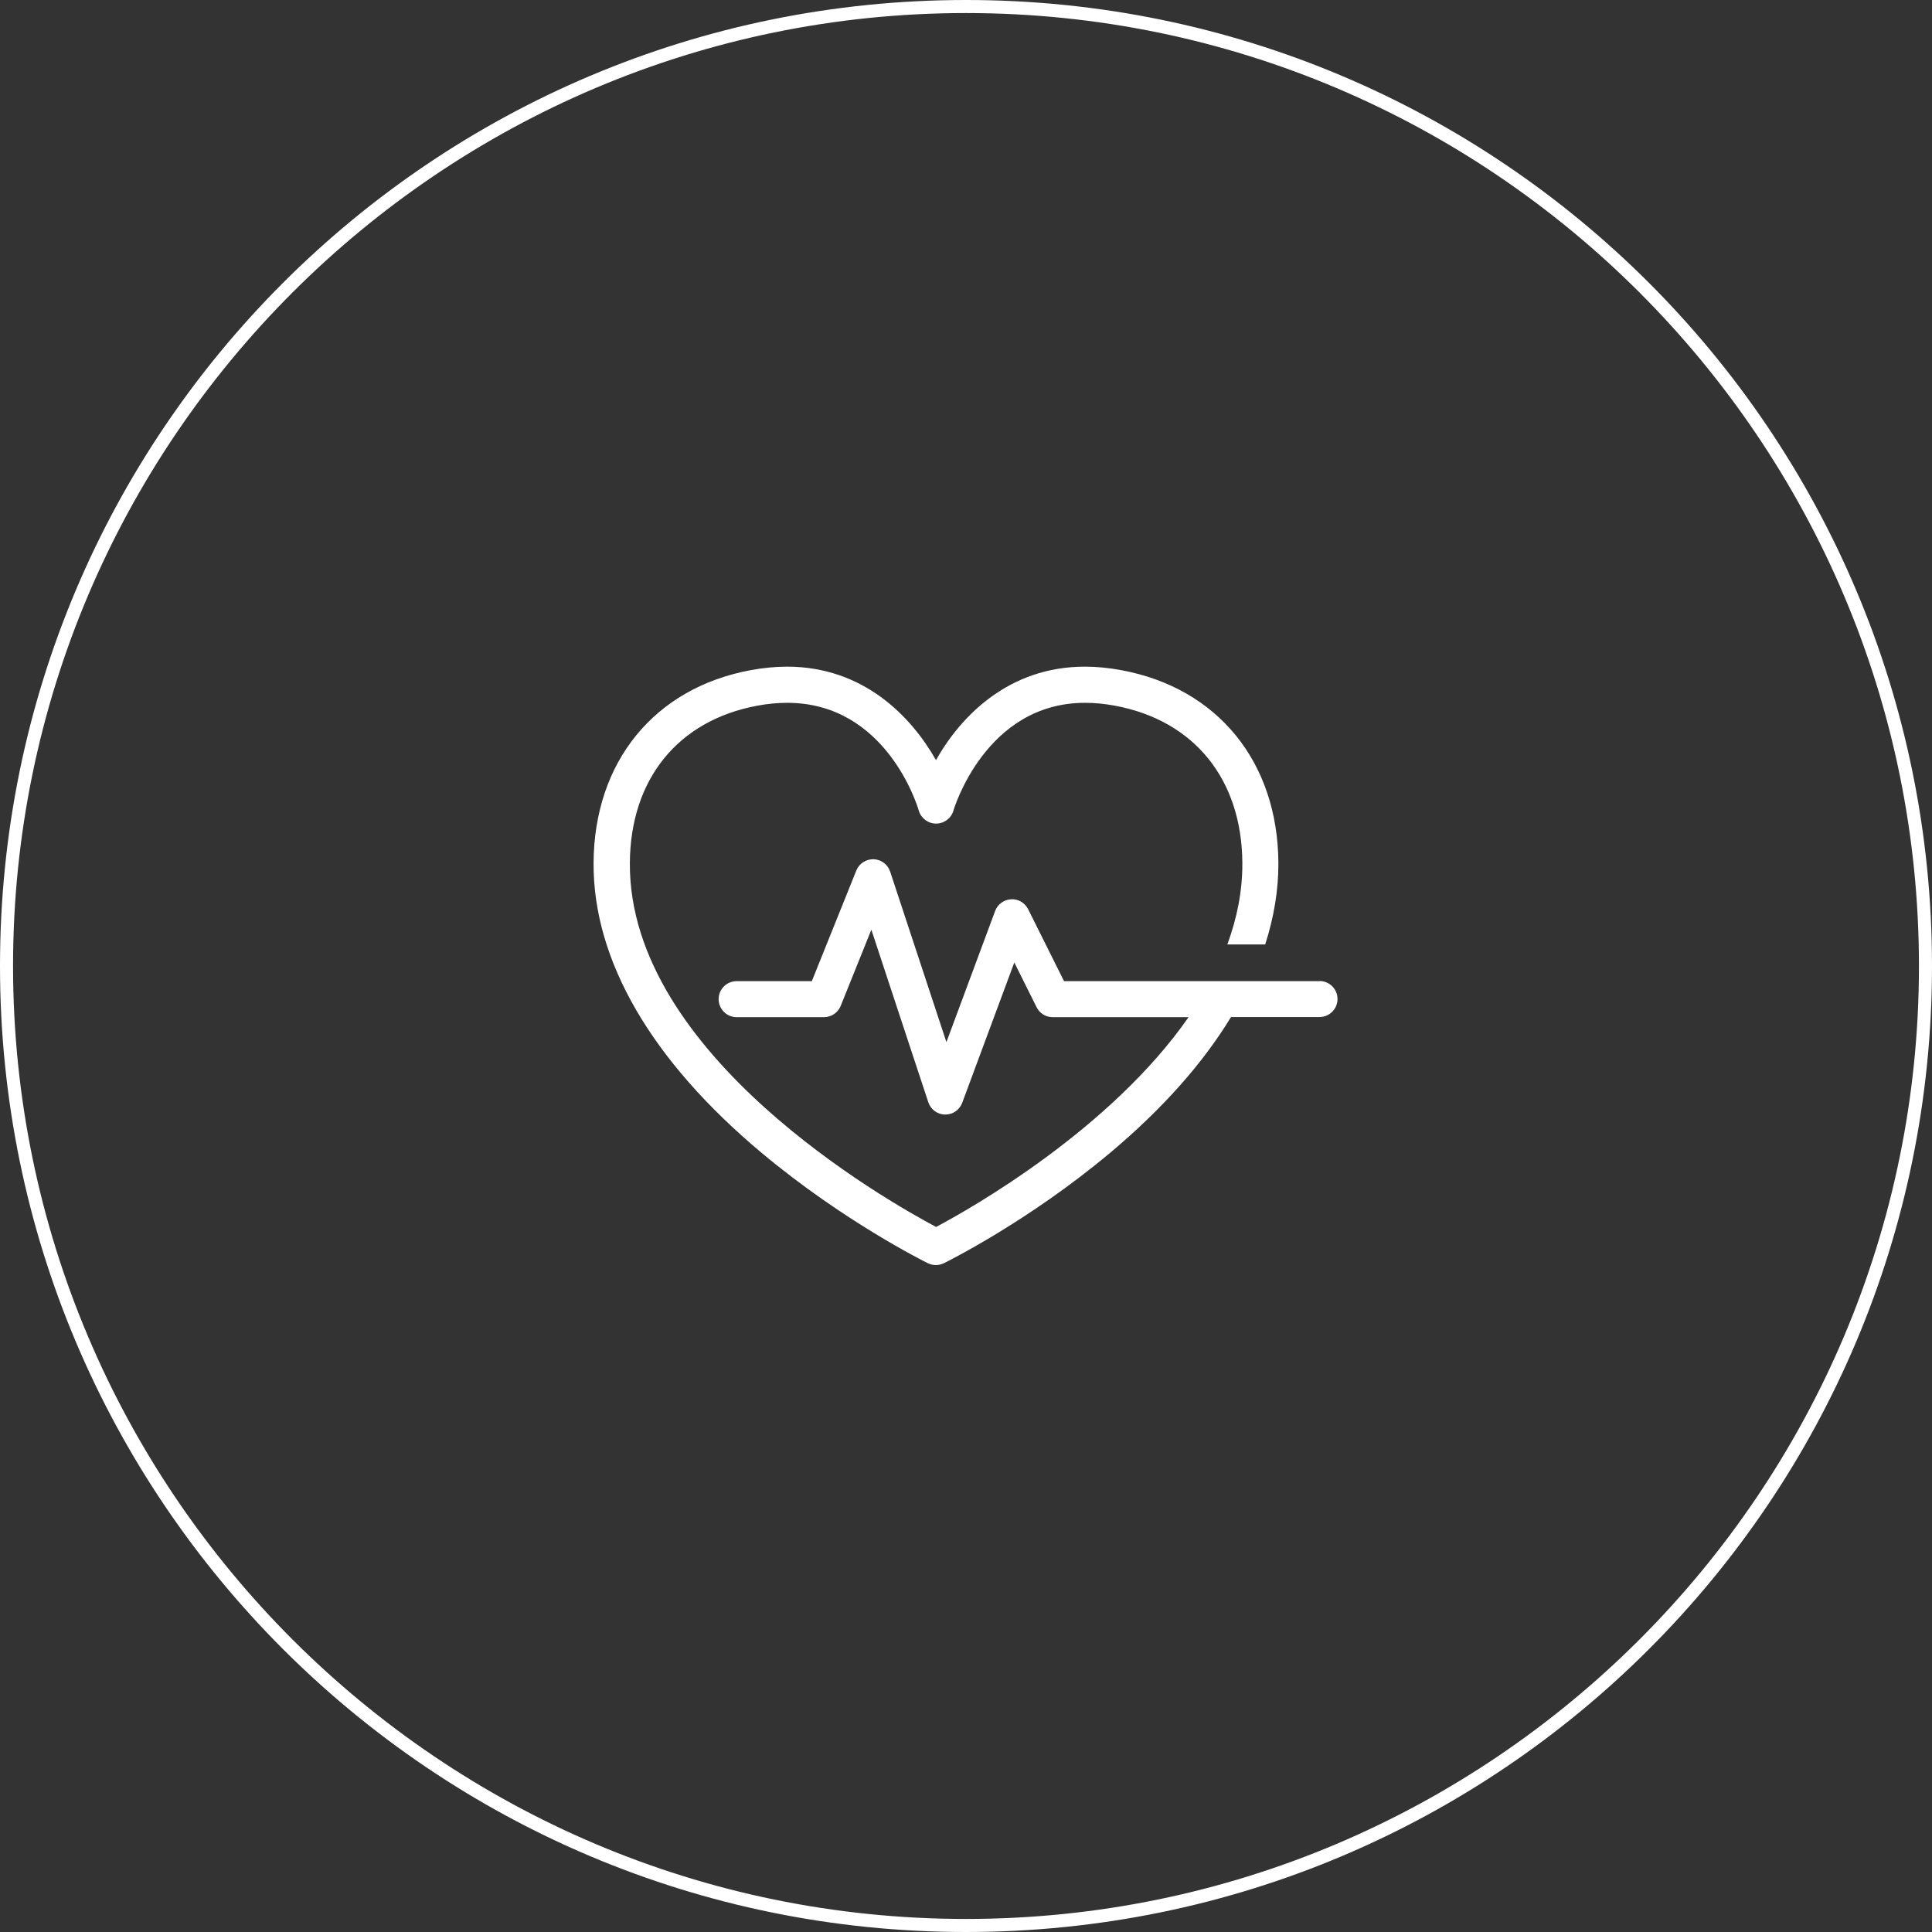
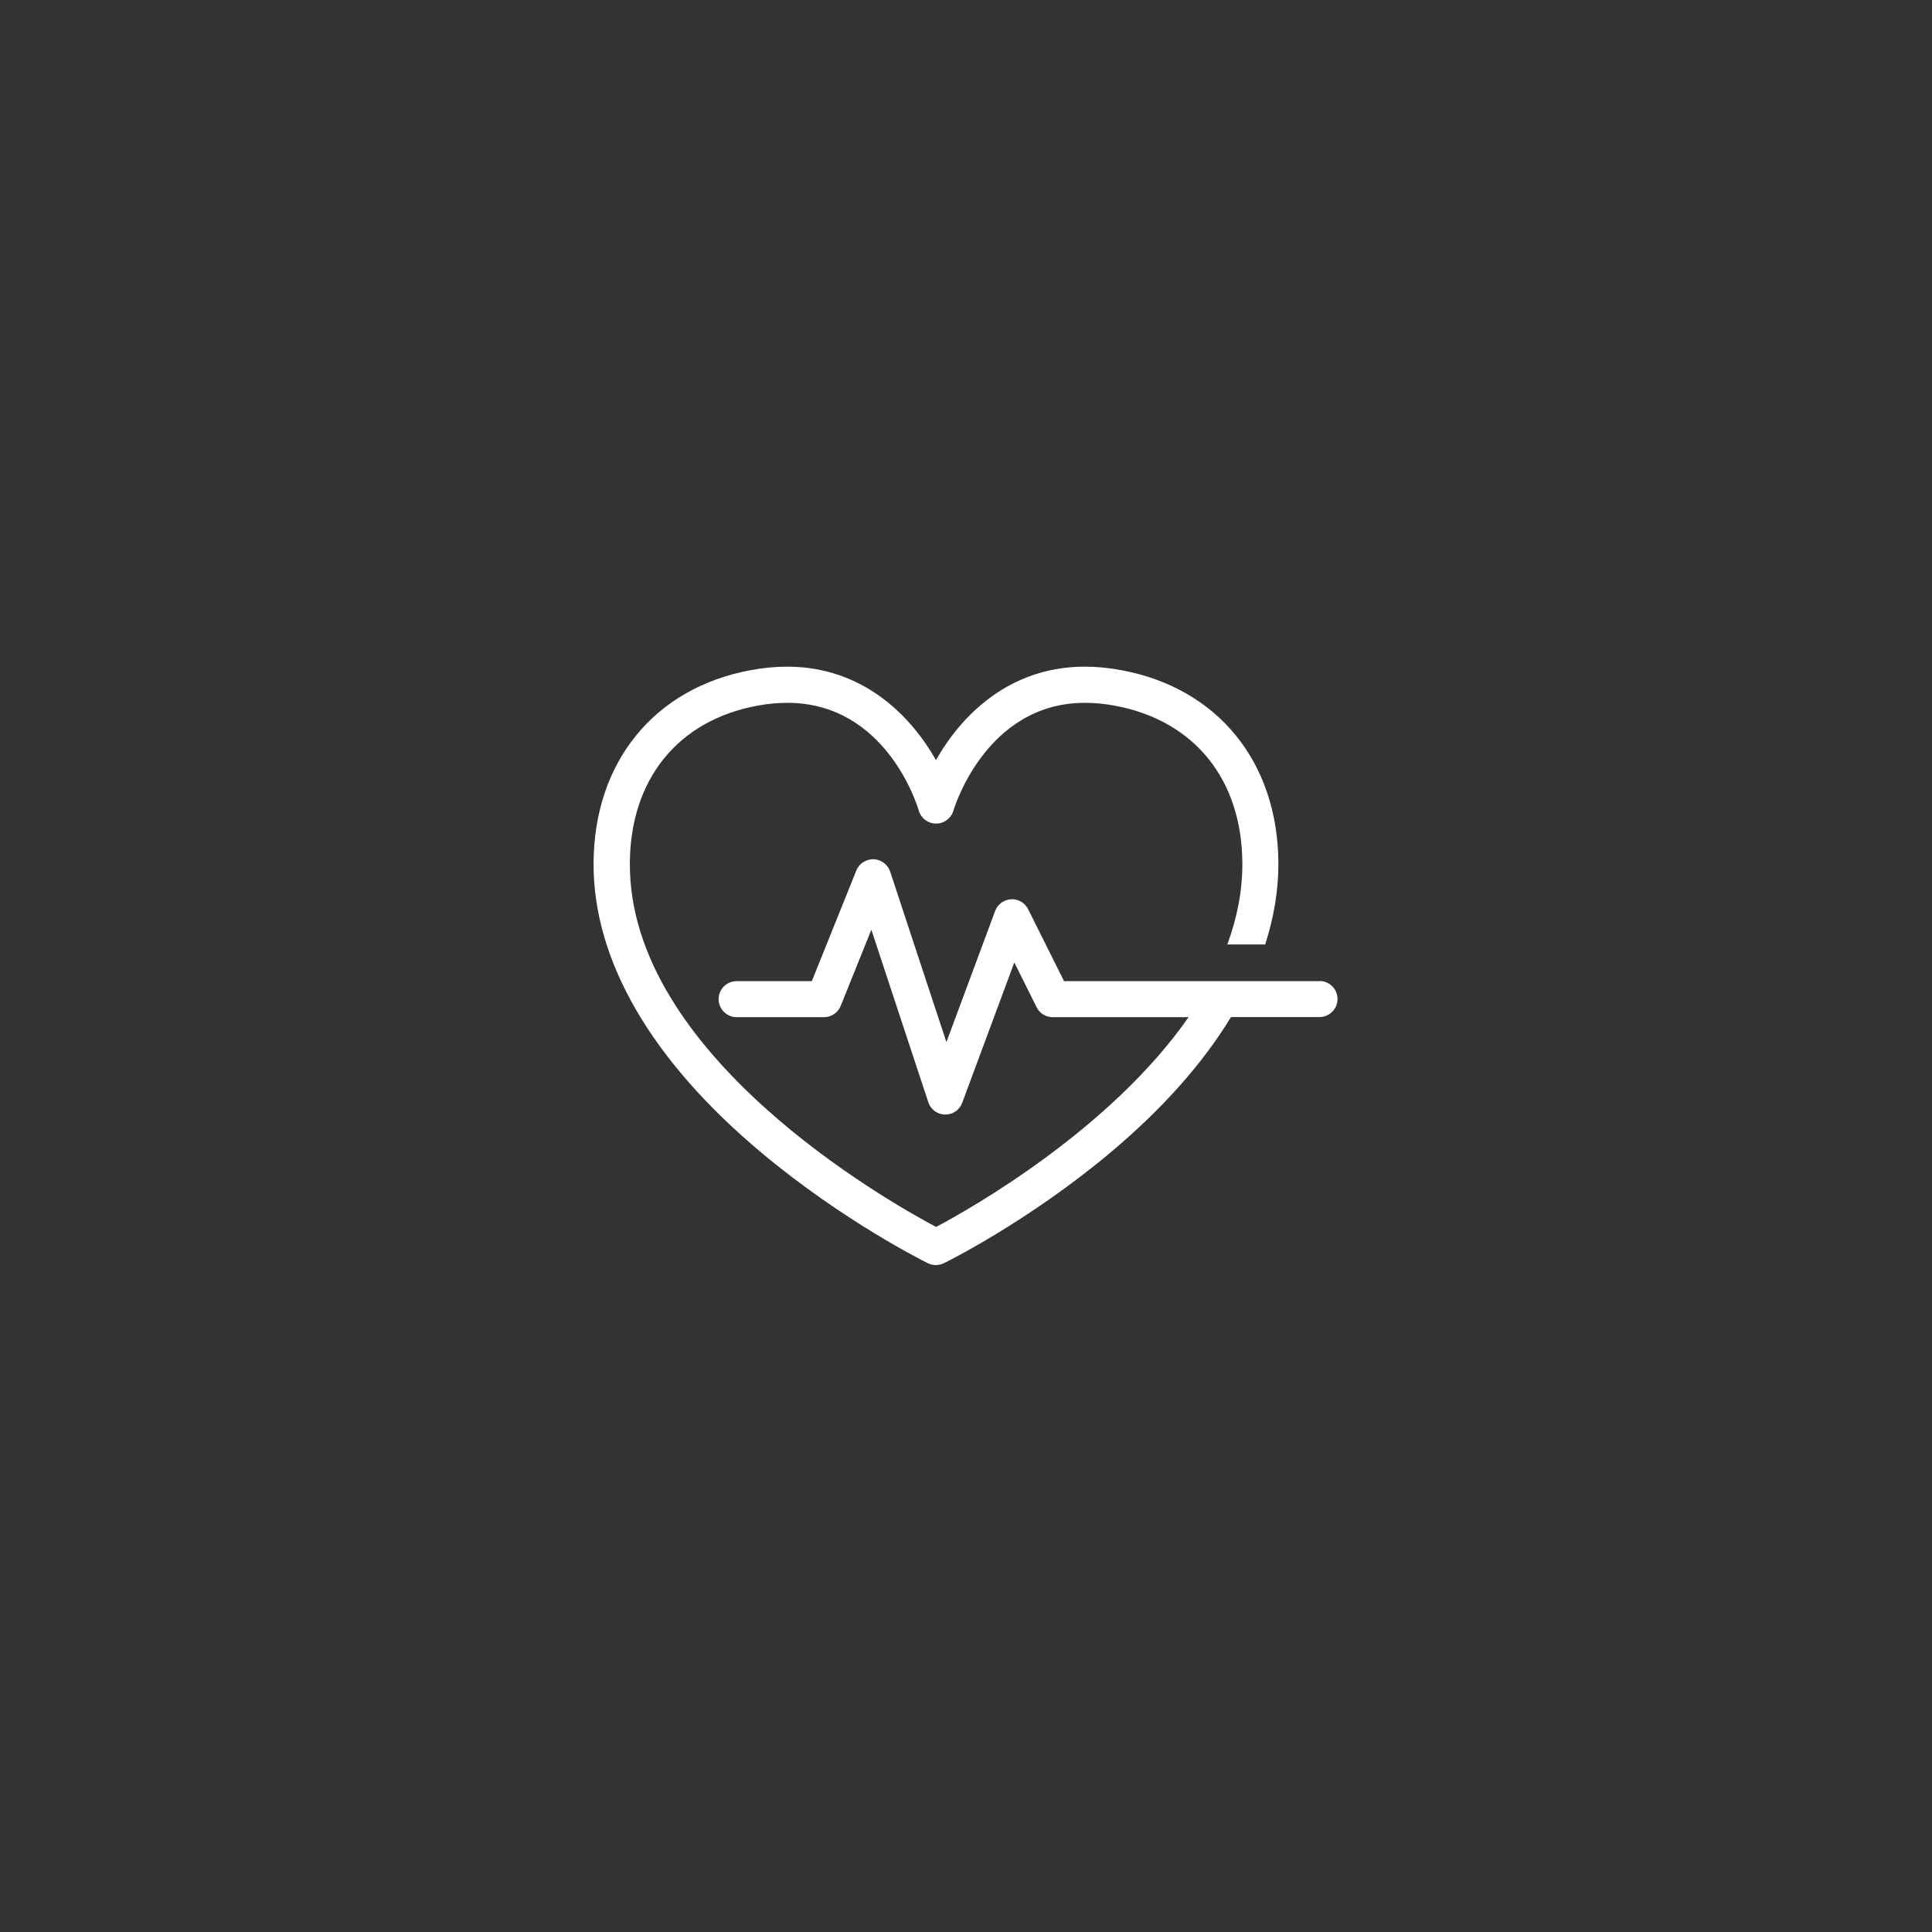
<svg xmlns="http://www.w3.org/2000/svg" id="_レイヤー_2" viewBox="0 0 148 148">
  <rect x="0" y="0" width="148" height="148" fill="#333333" stroke="none" />
  <defs>
    <style>.cls-1{fill:#fff;stroke-width:0px;}</style>
  </defs>
  <g id="_レイヤー_1-2">
-     <path class="cls-1" d="M74,1c40.25,0,73,32.75,73,73s-32.75,73-73,73S1,114.25,1,74,33.75,1,74,1M74,0C33.13,0,0,33.13,0,74s33.13,74,74,74,74-33.13,74-74S114.87,0,74,0h0Z" />
    <path class="cls-1" d="M101.12,75.16h-19.61l-2.75-5.51c-.25-.49-.76-.8-1.31-.76-.55.03-1.03.38-1.22.9l-3.73,10.04-4.31-13.06c-.18-.55-.69-.93-1.27-.95-.57-.01-1.11.33-1.32.86l-3.41,8.48h-5.76c-.76,0-1.38.62-1.38,1.38s.62,1.38,1.38,1.38h6.69c.56,0,1.07-.34,1.28-.86l2.35-5.84,4.36,13.21c.18.56.7.94,1.28.95h.03c.58,0,1.09-.36,1.29-.9l3.99-10.75,1.71,3.43c.23.47.71.76,1.23.76h10.41c-5.99,8.61-16.68,14.66-19.34,16.07-3.75-1.99-23.54-13.19-23.46-27.86.03-6.43,3.68-10.94,9.76-12.07.79-.15,1.57-.22,2.3-.22,7.58,0,9.98,7.92,10.07,8.25.17.59.71,1,1.33,1s1.16-.41,1.33-1c.02-.08,2.45-8.25,10.07-8.25.74,0,1.51.07,2.3.22,6.08,1.13,9.73,5.65,9.76,12.07.01,2.16-.42,4.23-1.15,6.22h2.9c.67-2.09,1.02-4.17,1.01-6.24-.04-7.74-4.65-13.4-12.02-14.77-.96-.18-1.9-.27-2.81-.27-5.81,0-9.49,3.77-11.4,7.16-1.91-3.38-5.59-7.16-11.4-7.16-.9,0-1.85.09-2.81.27-7.37,1.37-11.98,7.03-12.02,14.77-.04,7.45,4.42,15.13,12.88,22.21,6.28,5.25,12.47,8.32,12.73,8.45.19.09.4.14.61.14s.42-.05.61-.14c.26-.13,6.45-3.19,12.73-8.45,4.02-3.37,7.12-6.87,9.27-10.41h6.78c.76,0,1.38-.62,1.38-1.38s-.62-1.38-1.38-1.38Z" />
  </g>
</svg>